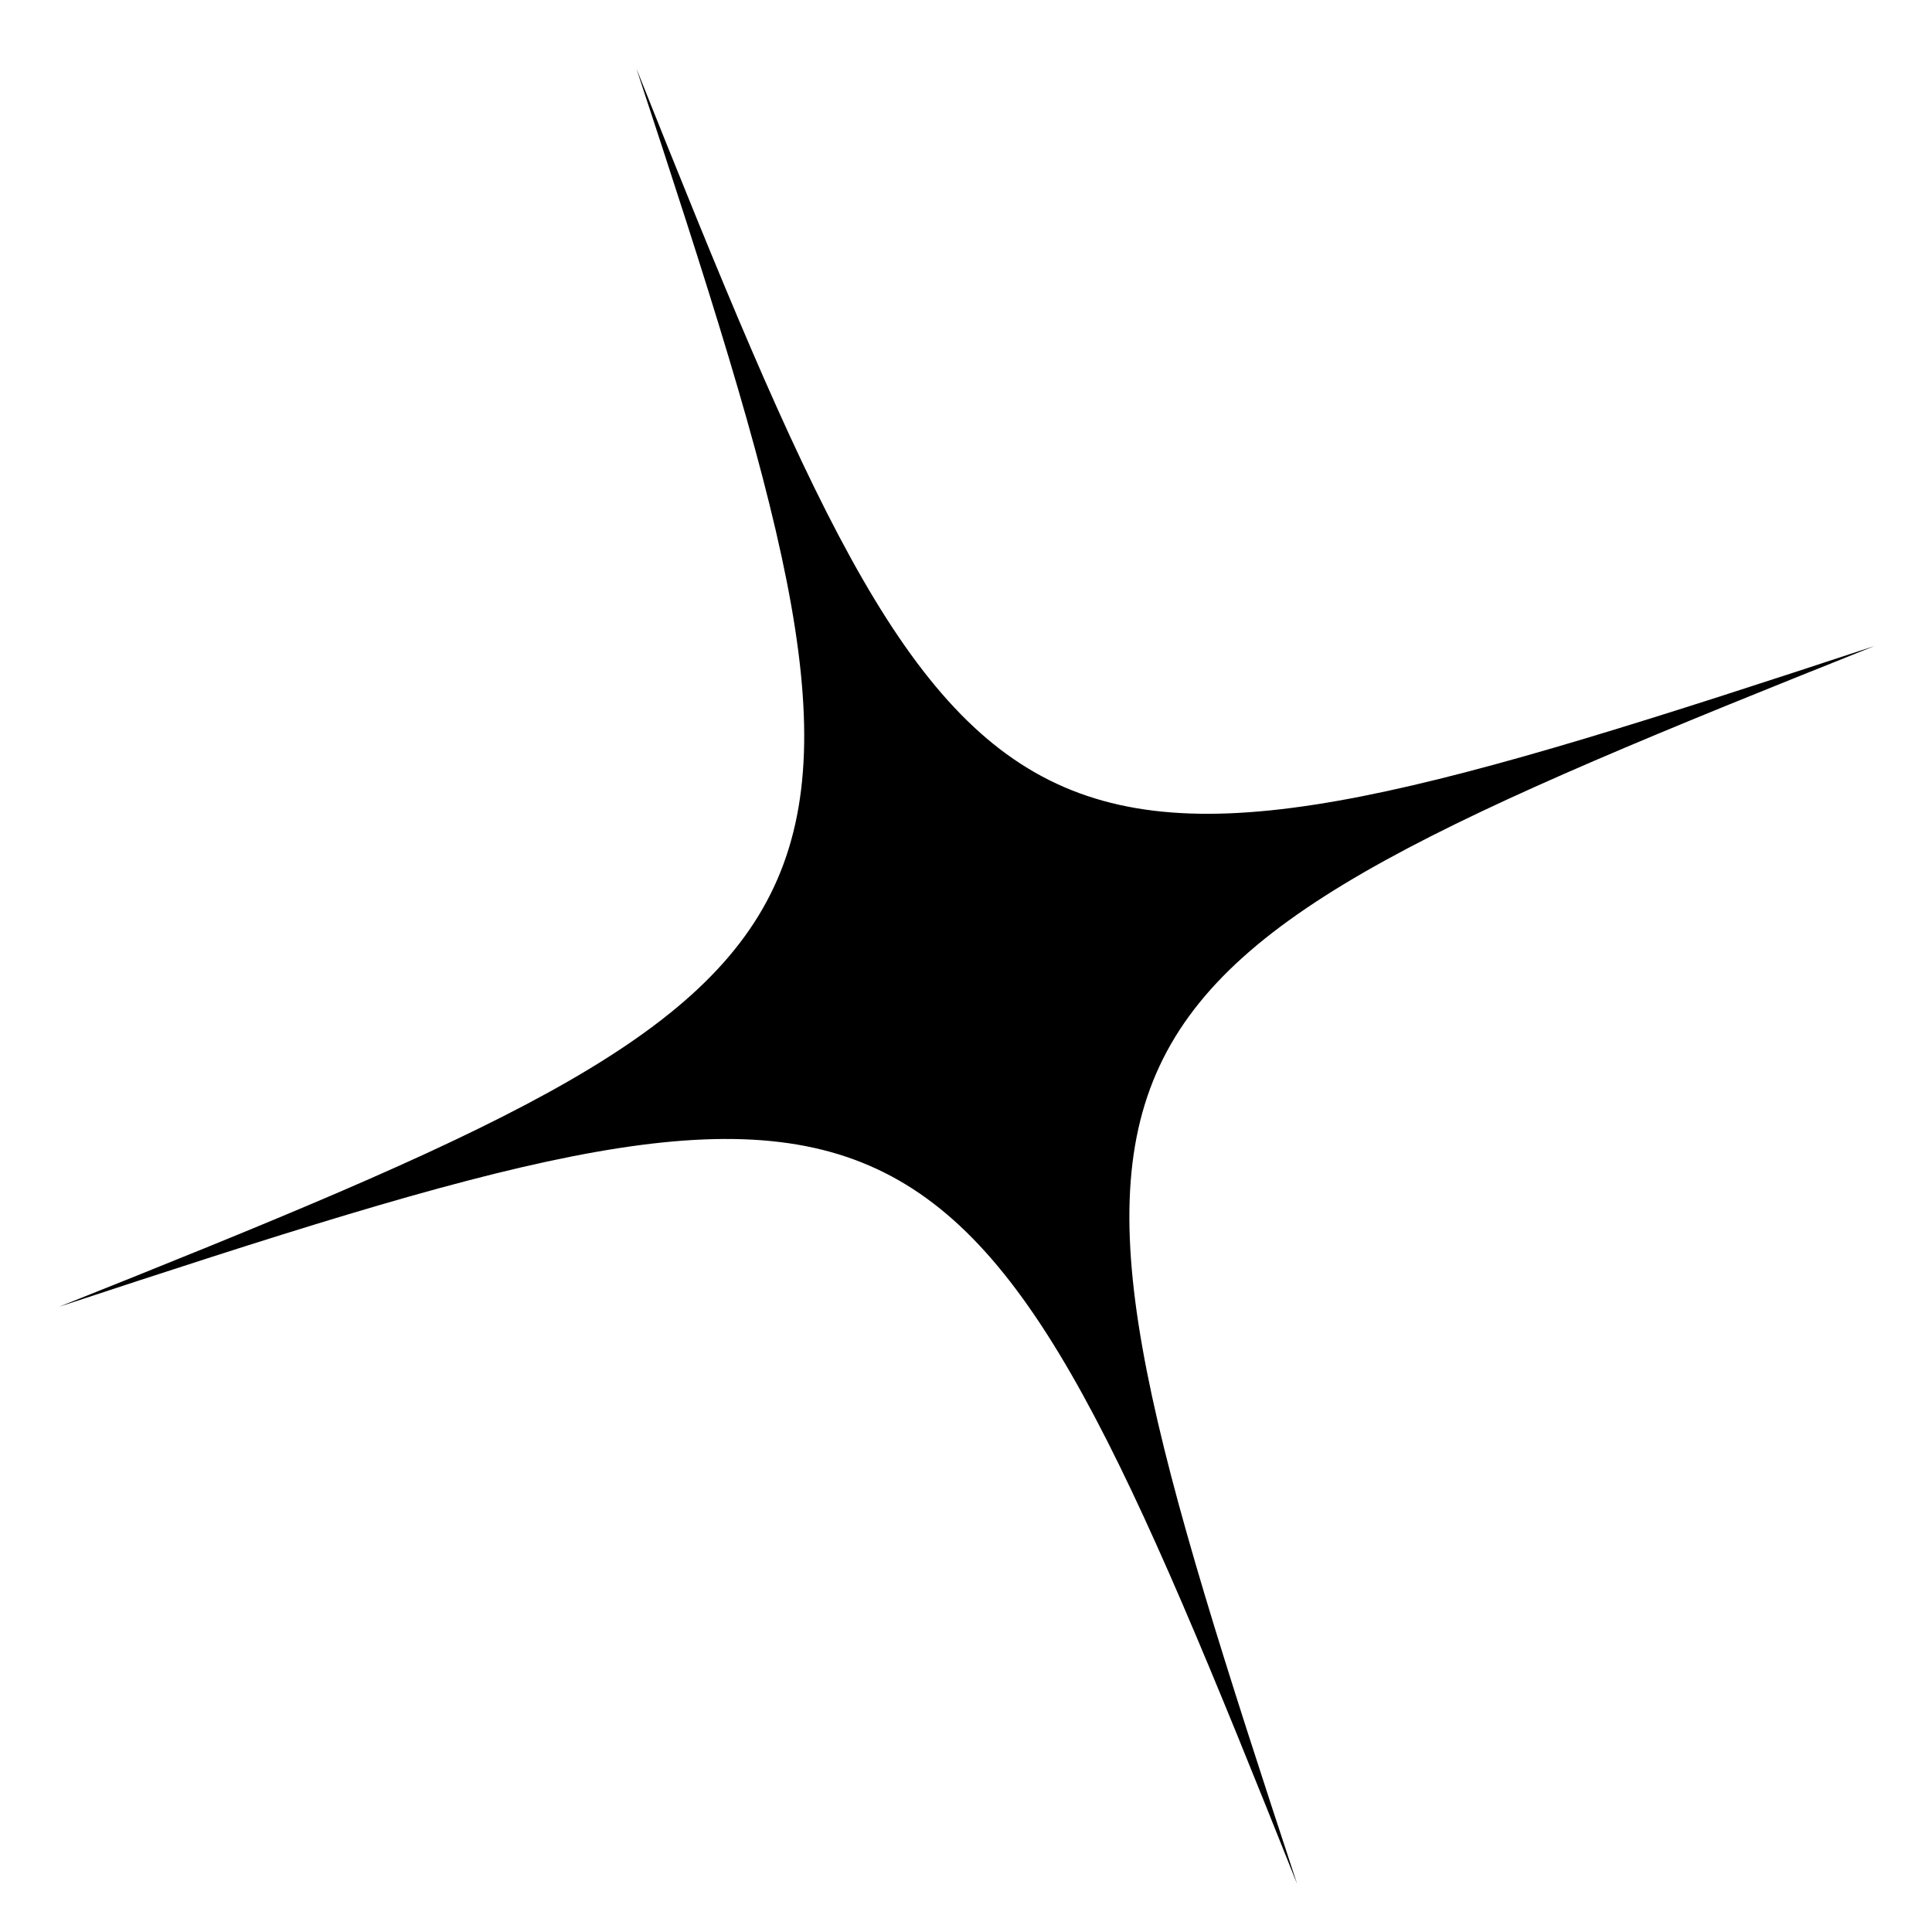
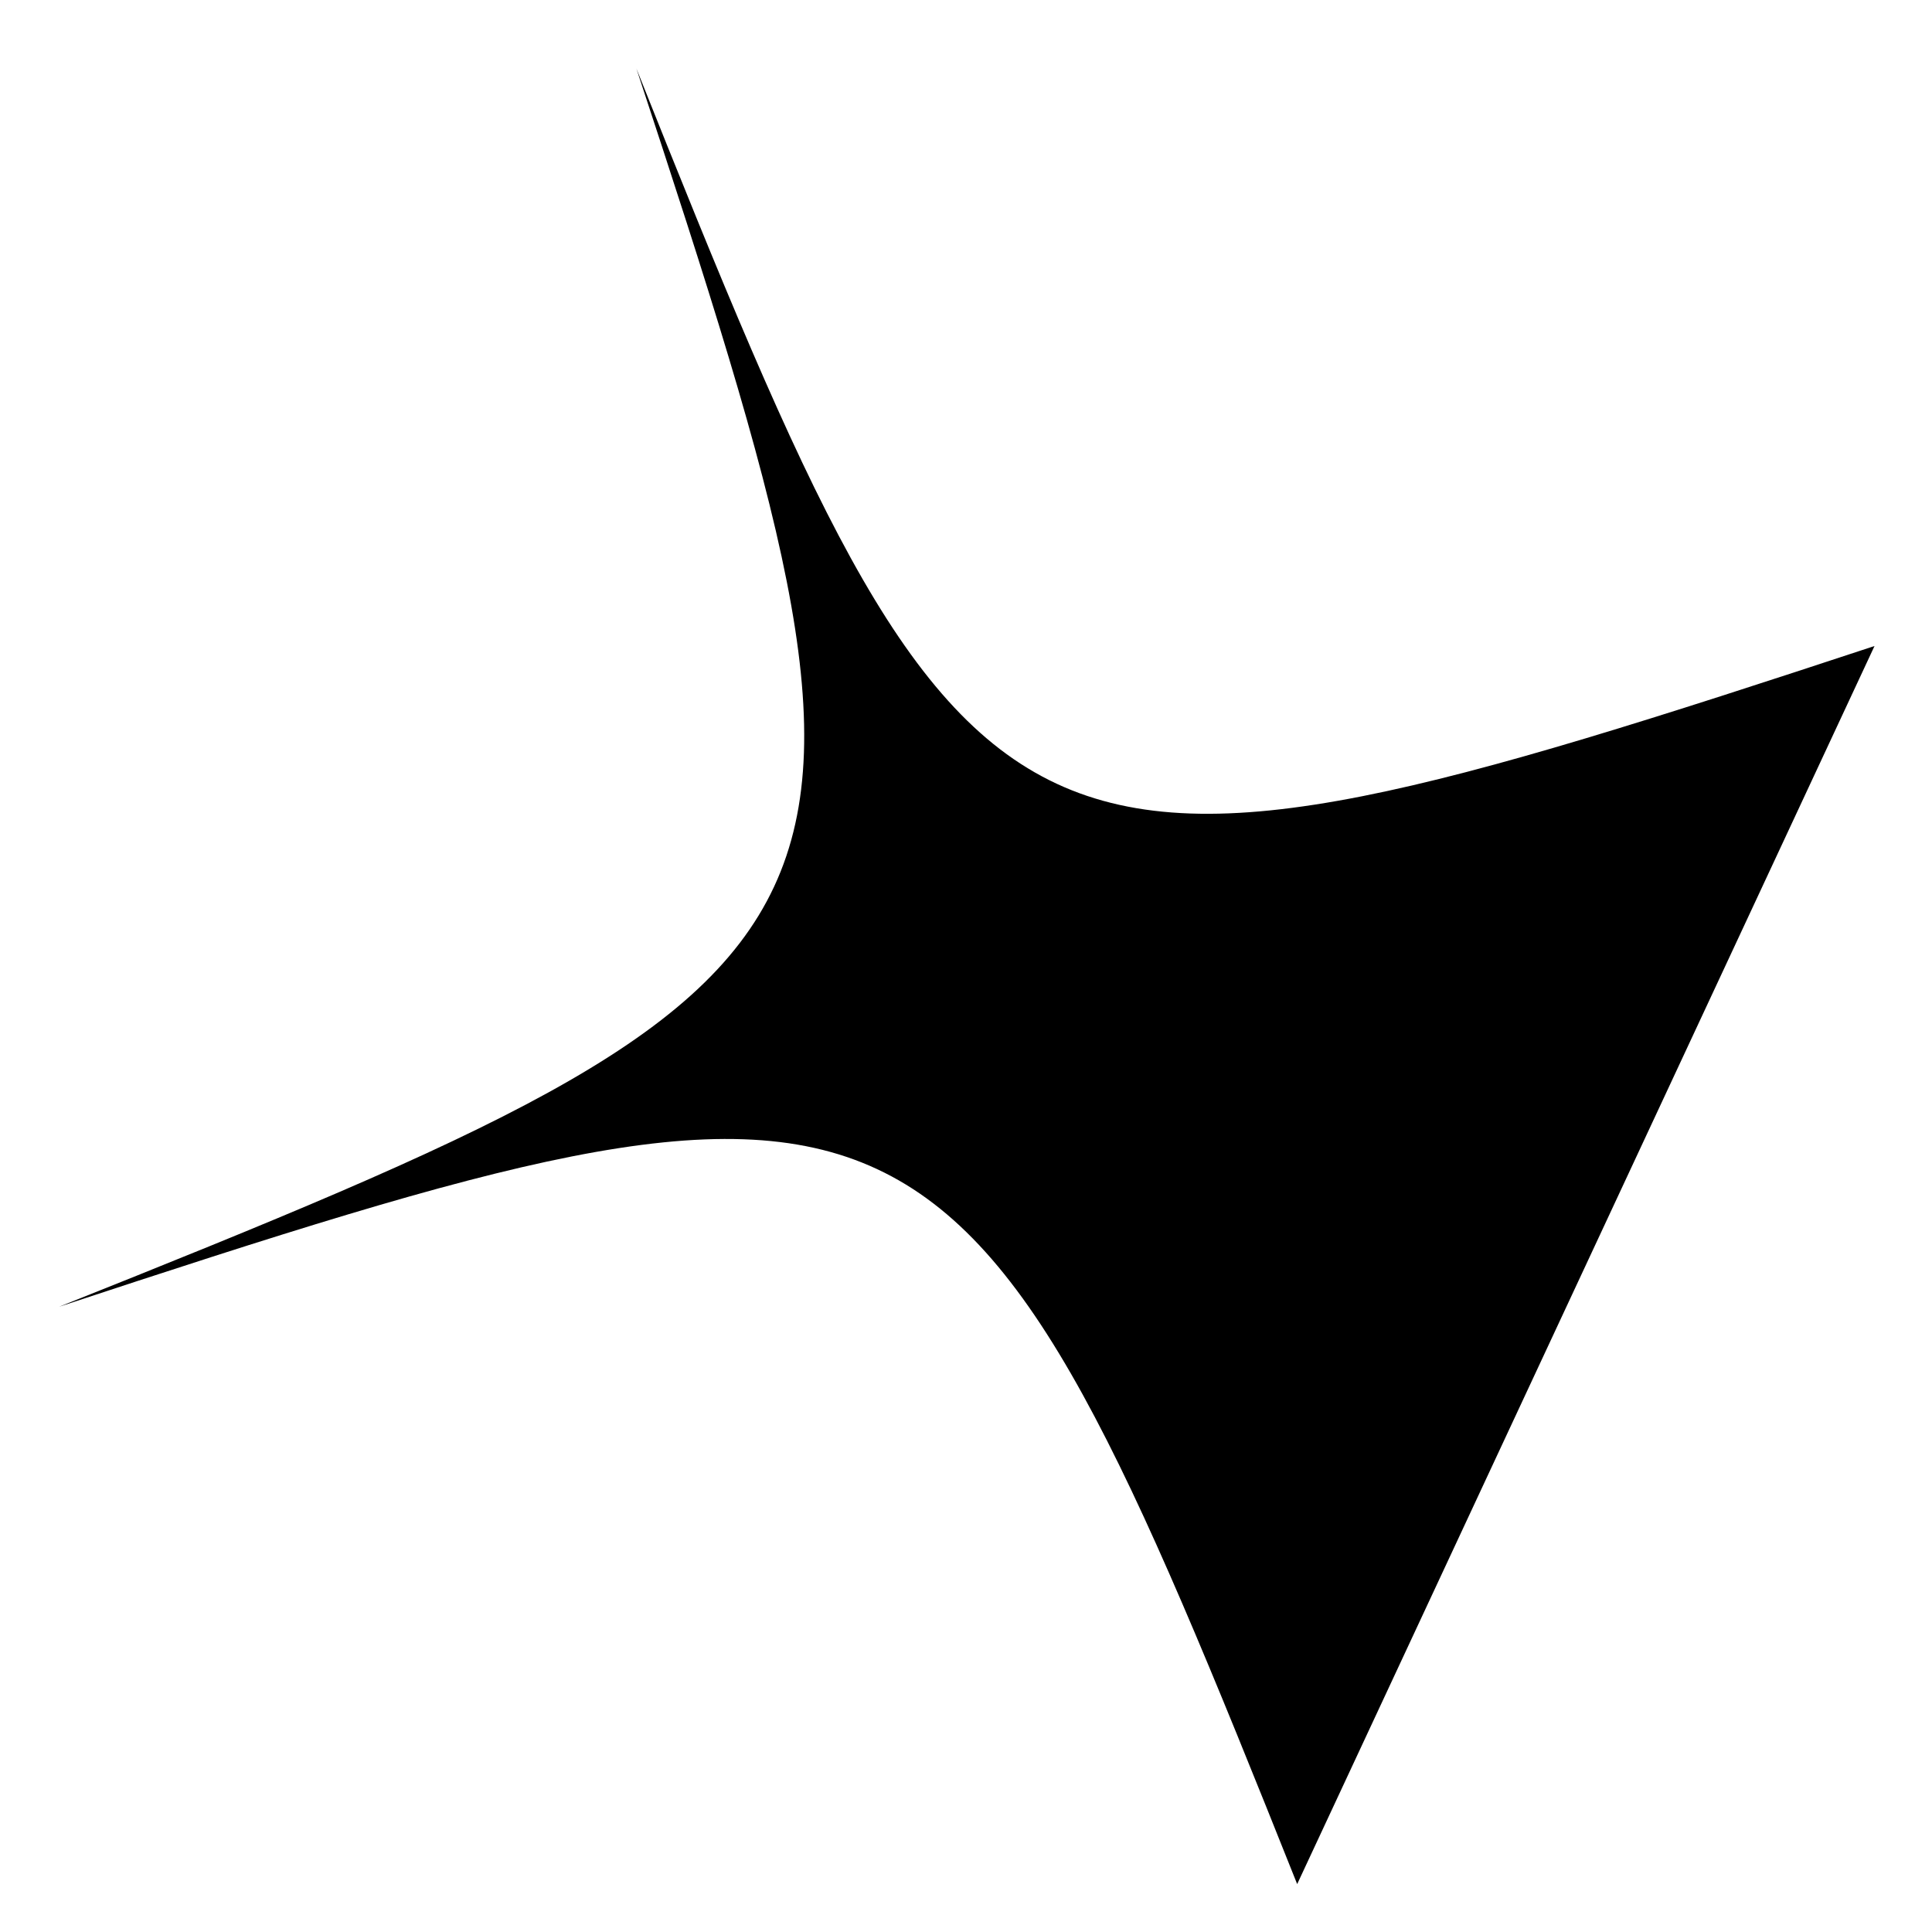
<svg xmlns="http://www.w3.org/2000/svg" width="24" height="24" viewBox="0 0 24 24" fill="none">
-   <path d="M16.114 23.405C11.899 12.841 11.536 12.673 0.734 16.233C11.298 12.019 11.466 11.655 7.906 0.853C12.12 11.417 12.484 11.585 23.286 8.025C12.723 12.241 12.553 12.6 16.114 23.405Z" fill="black" />
+   <path d="M16.114 23.405C11.899 12.841 11.536 12.673 0.734 16.233C11.298 12.019 11.466 11.655 7.906 0.853C12.12 11.417 12.484 11.585 23.286 8.025Z" fill="black" />
</svg>